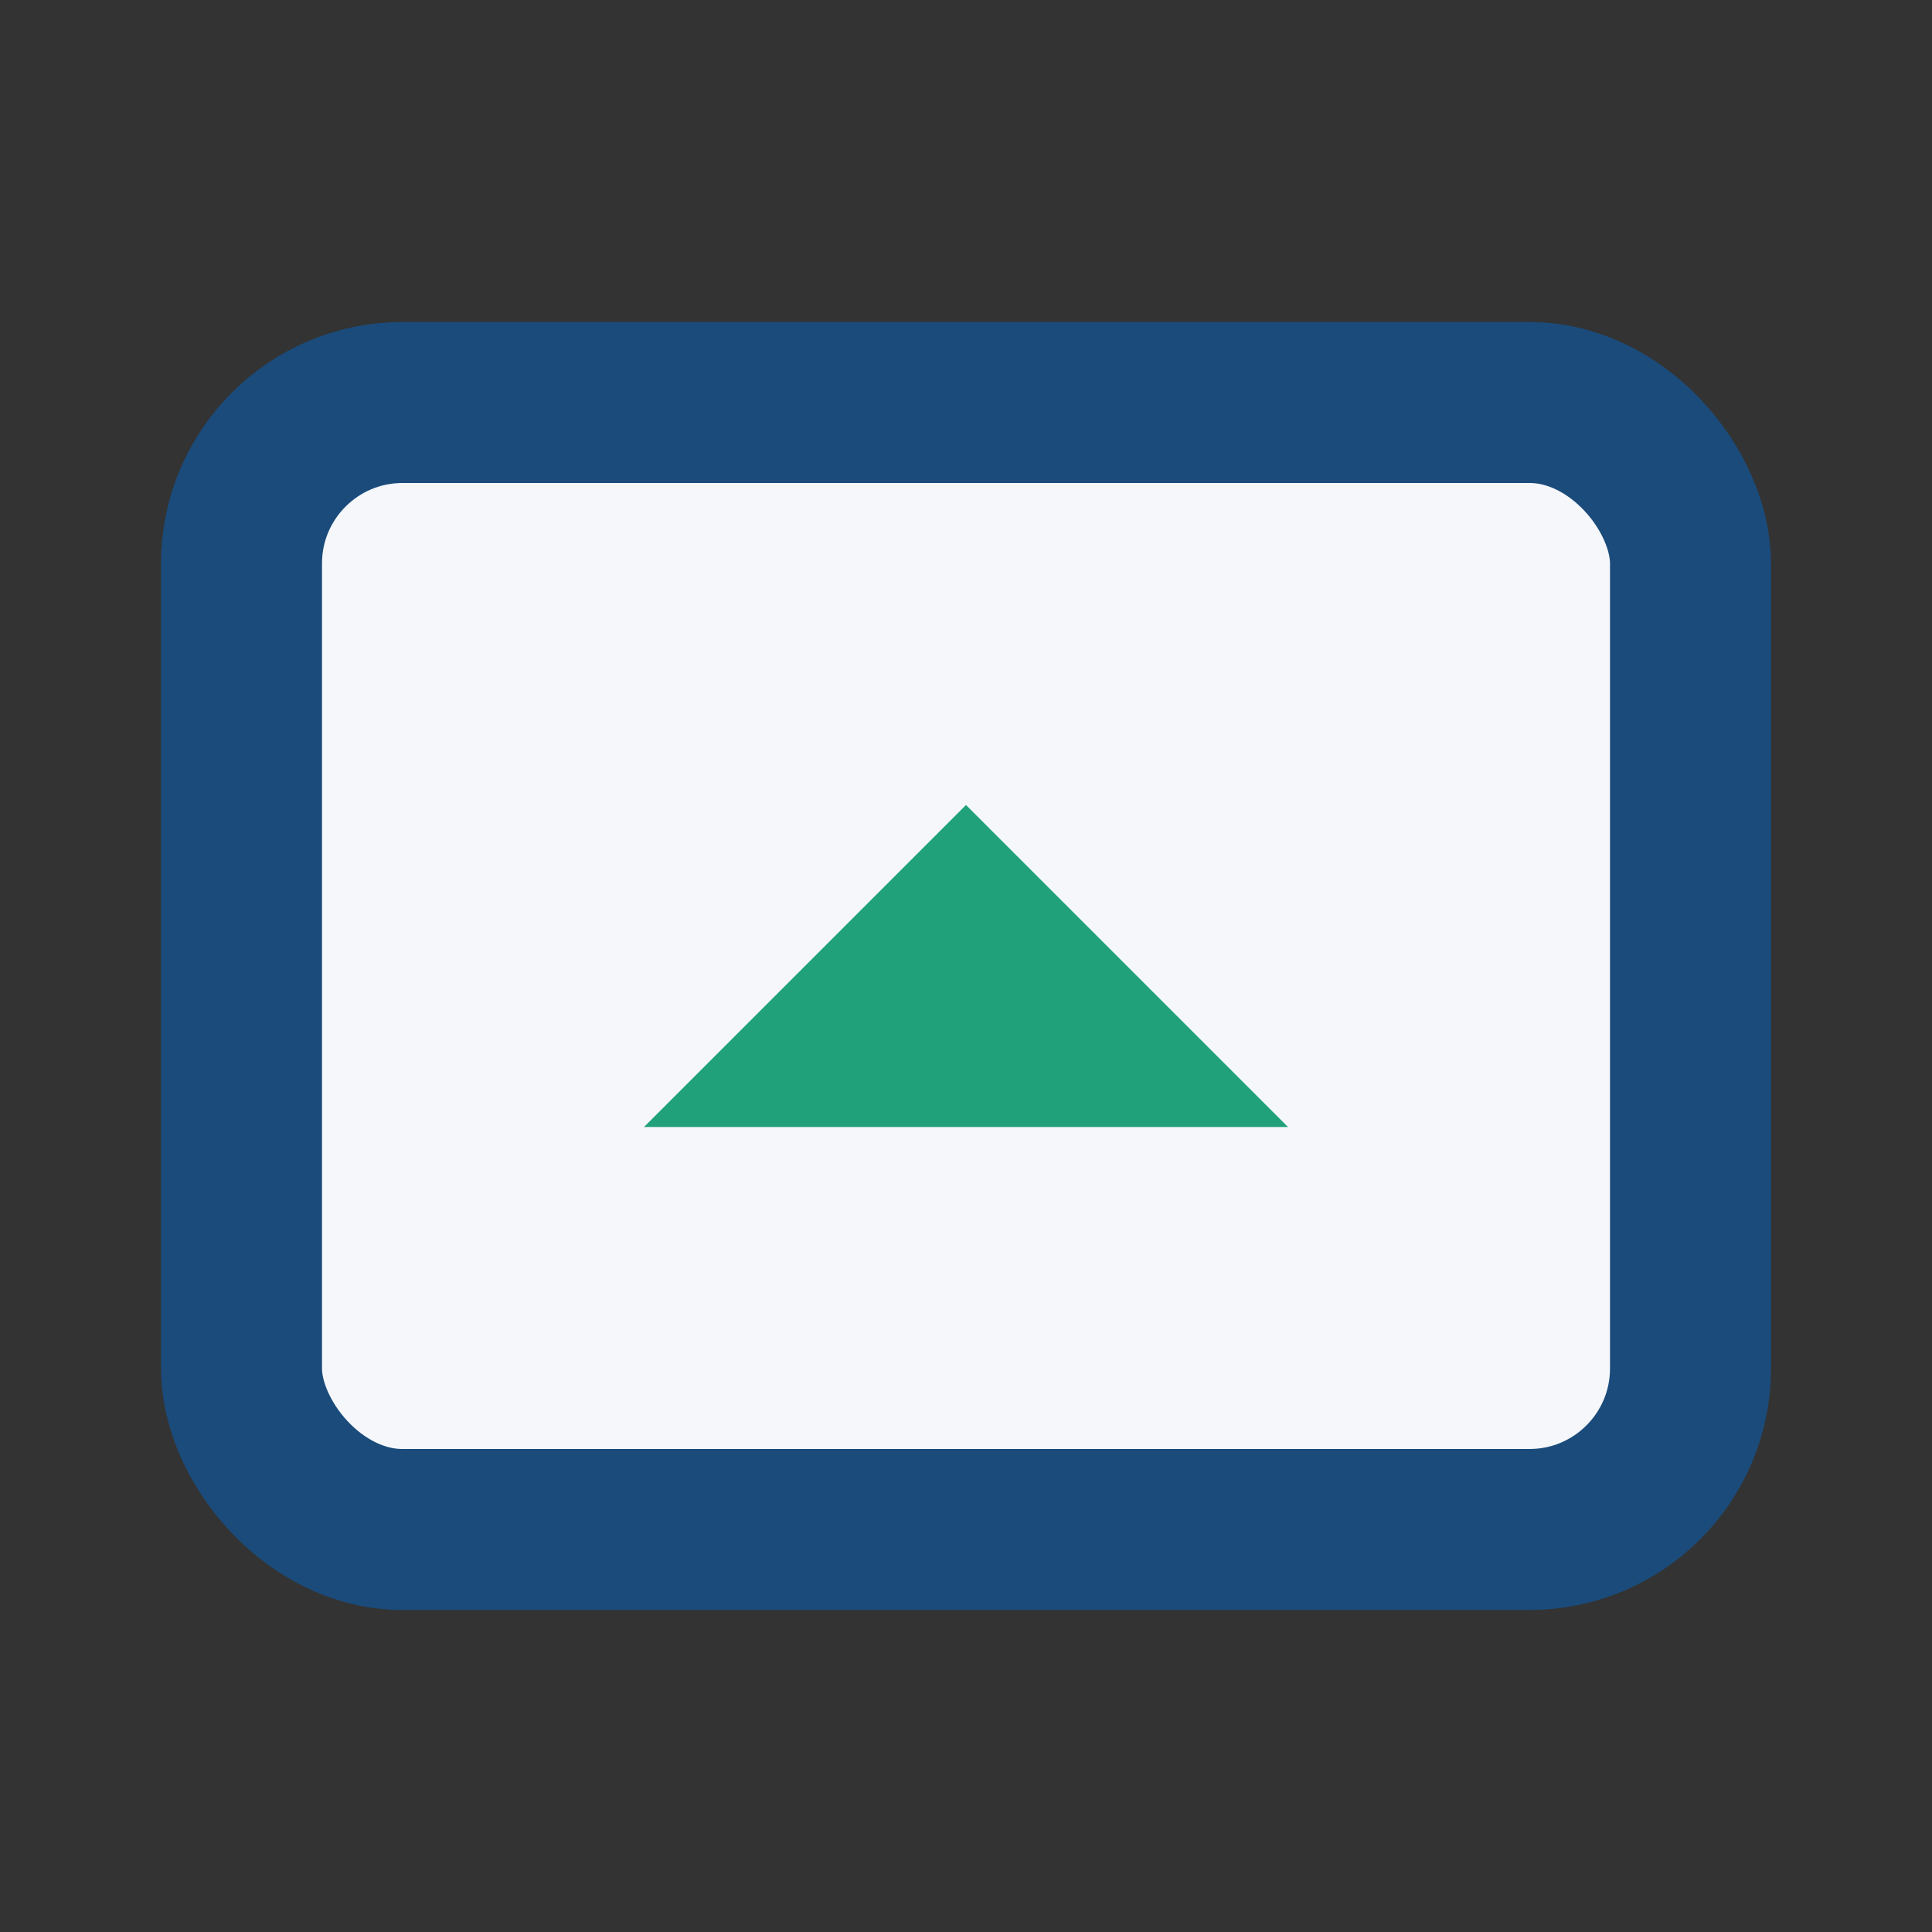
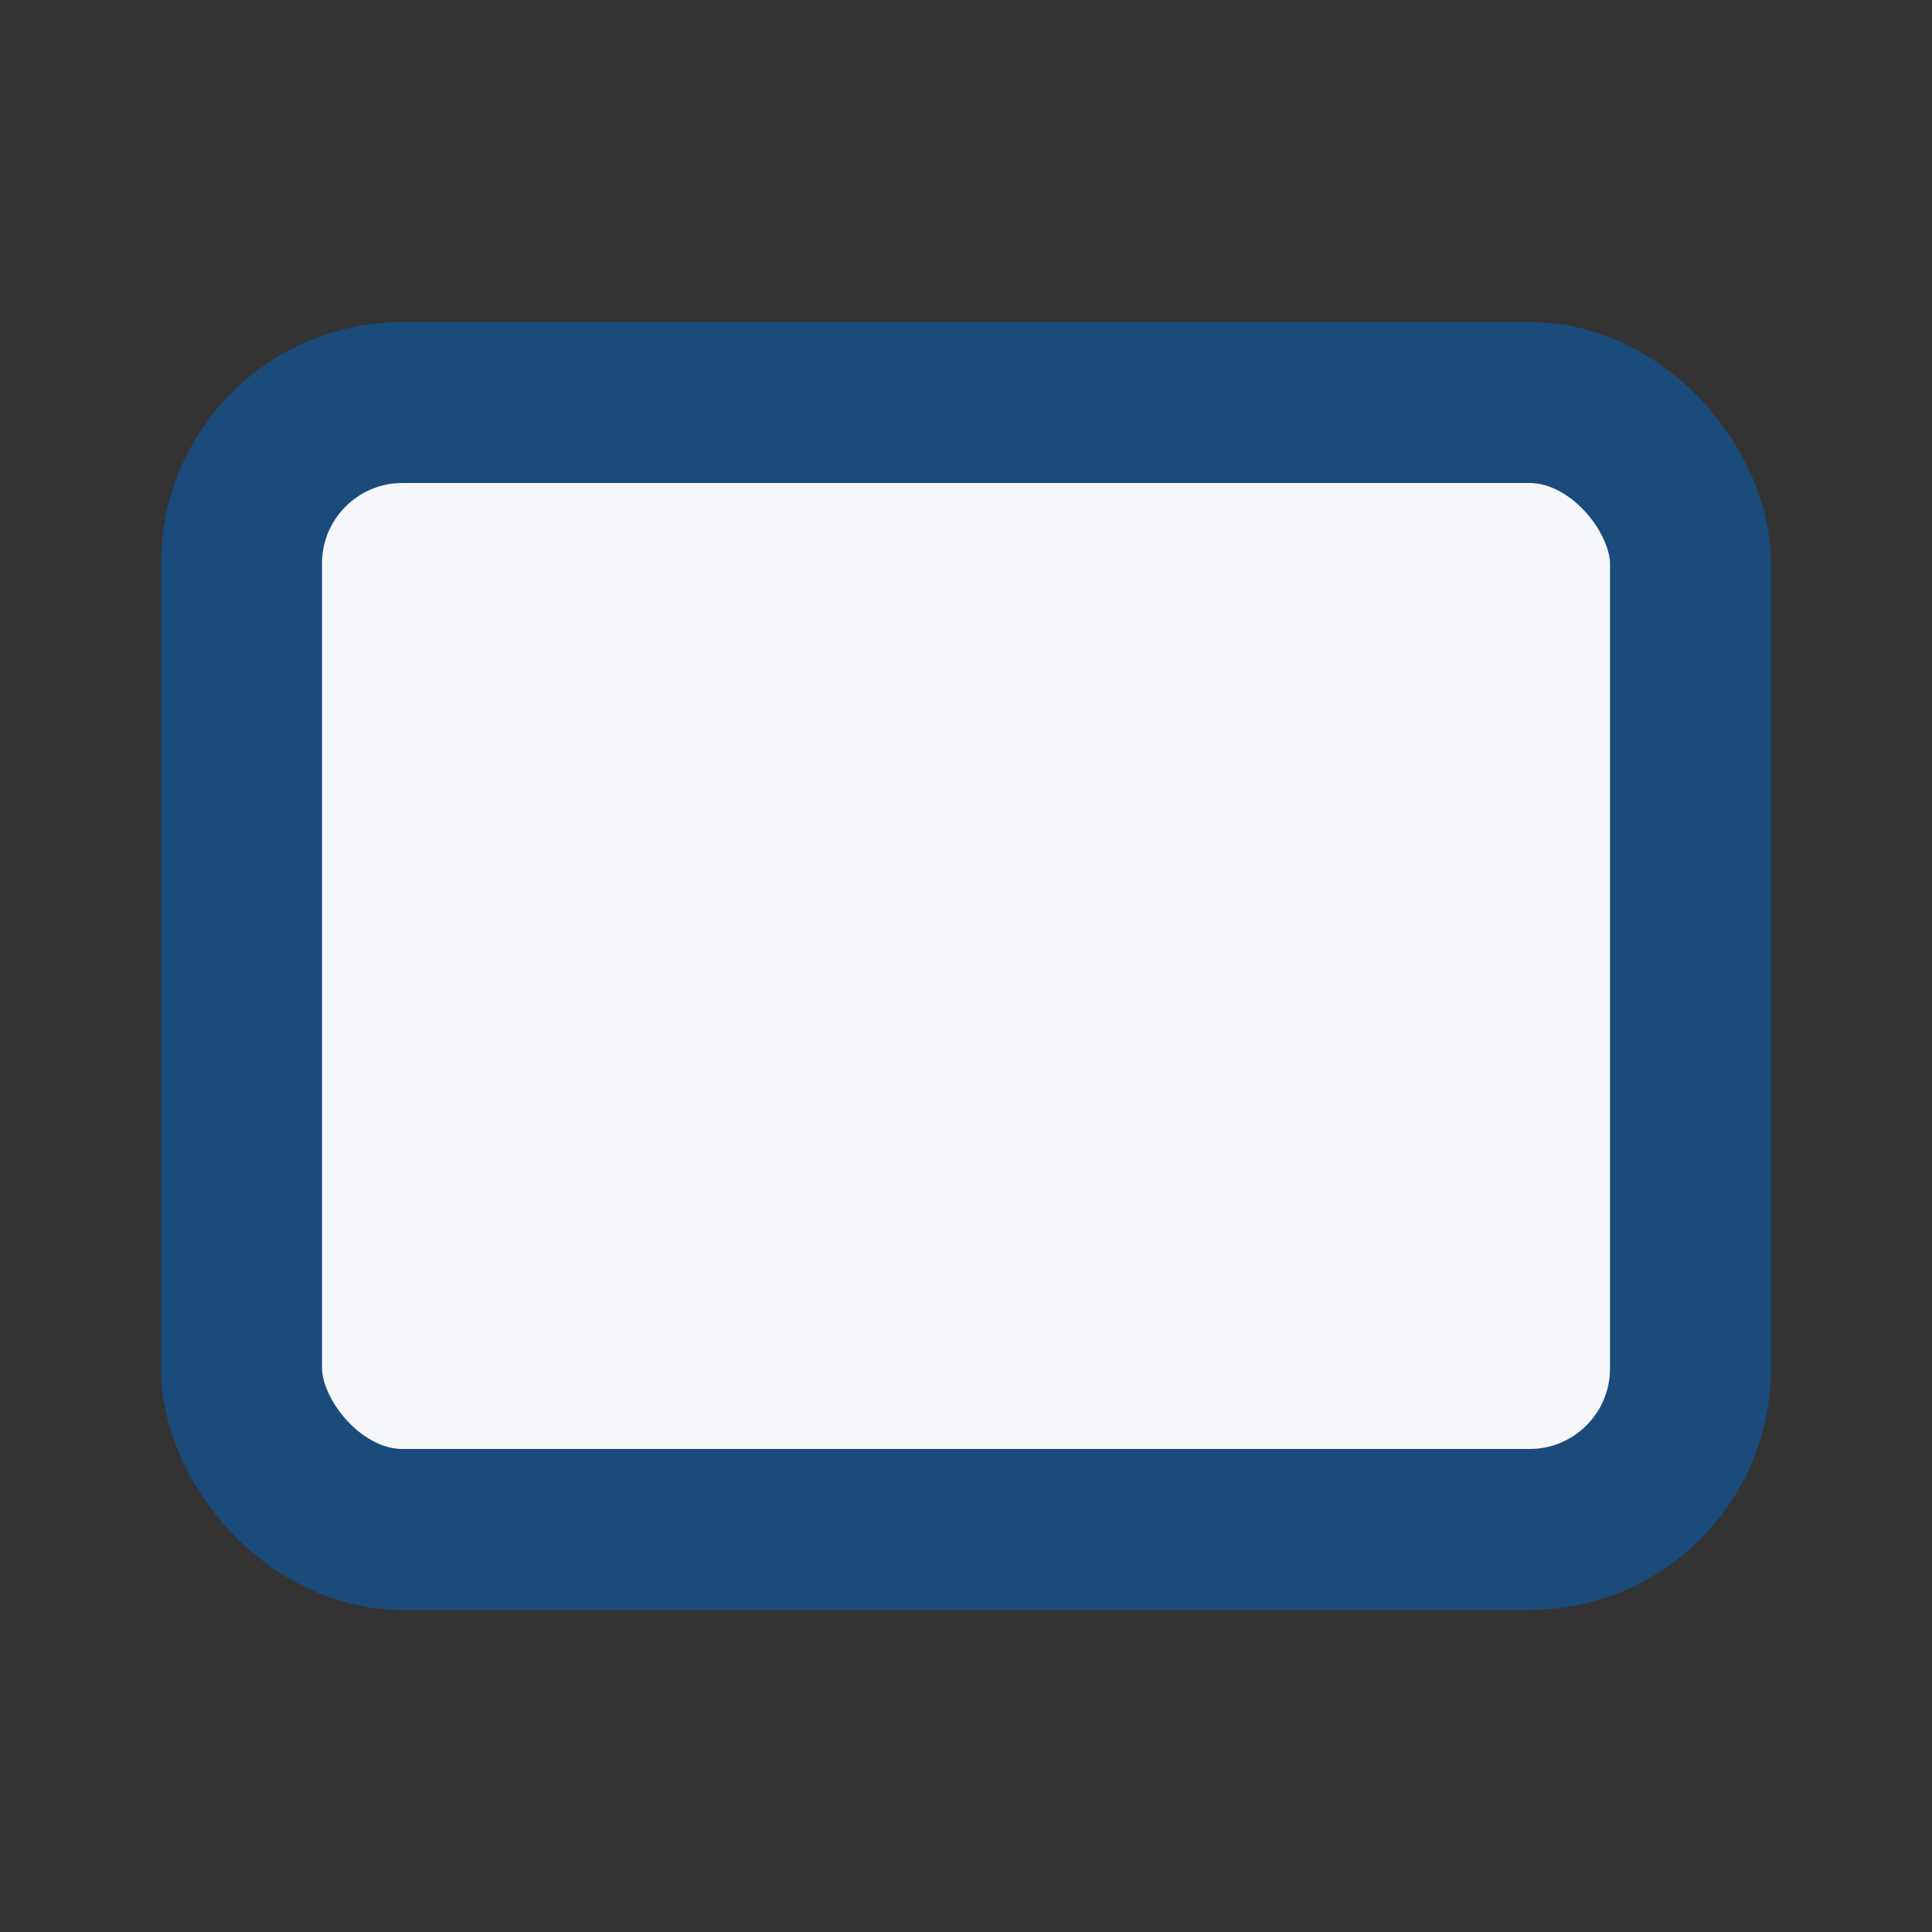
<svg xmlns="http://www.w3.org/2000/svg" width="24" height="24" viewBox="0 0 24 24">
  <rect x="0" y="0" width="24" height="24" fill="#333333" stroke="none" />
  <rect x="3" y="5" width="18" height="14" rx="2" fill="#F5F7FA" stroke="#1A4B7B" stroke-width="2" />
-   <path d="M12 10l4 4H8z" fill="#21A179" />
</svg>